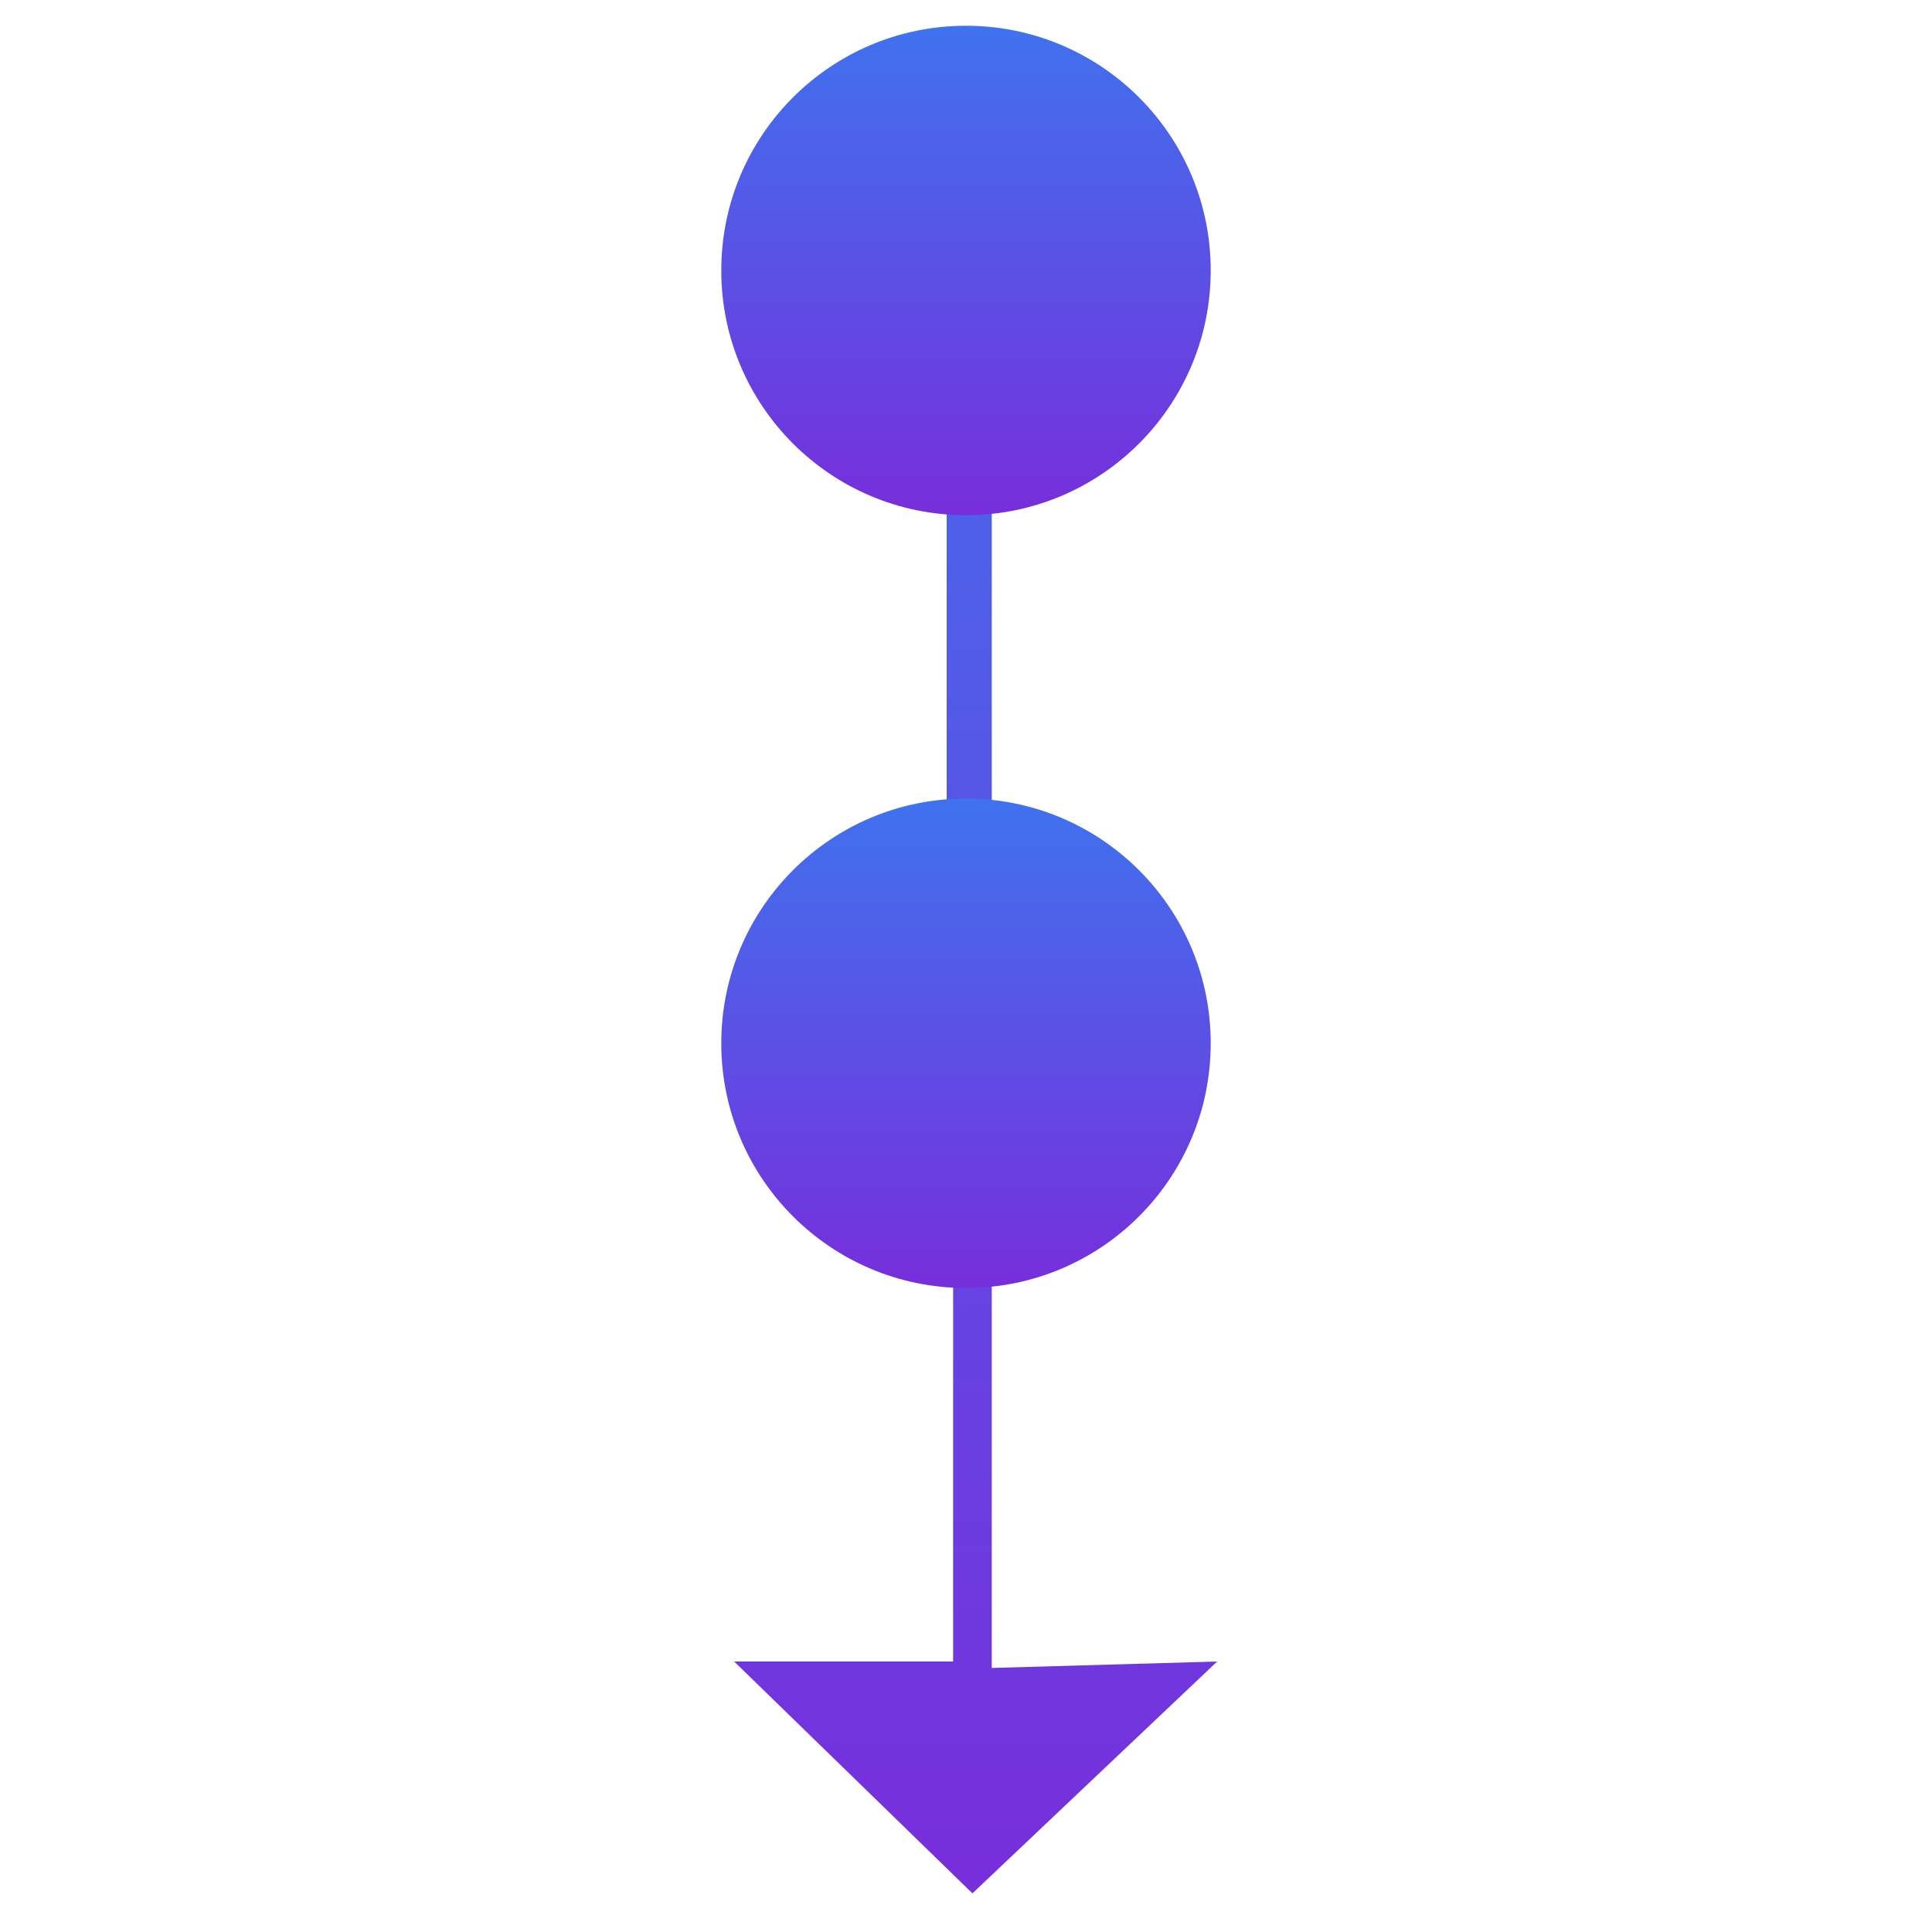
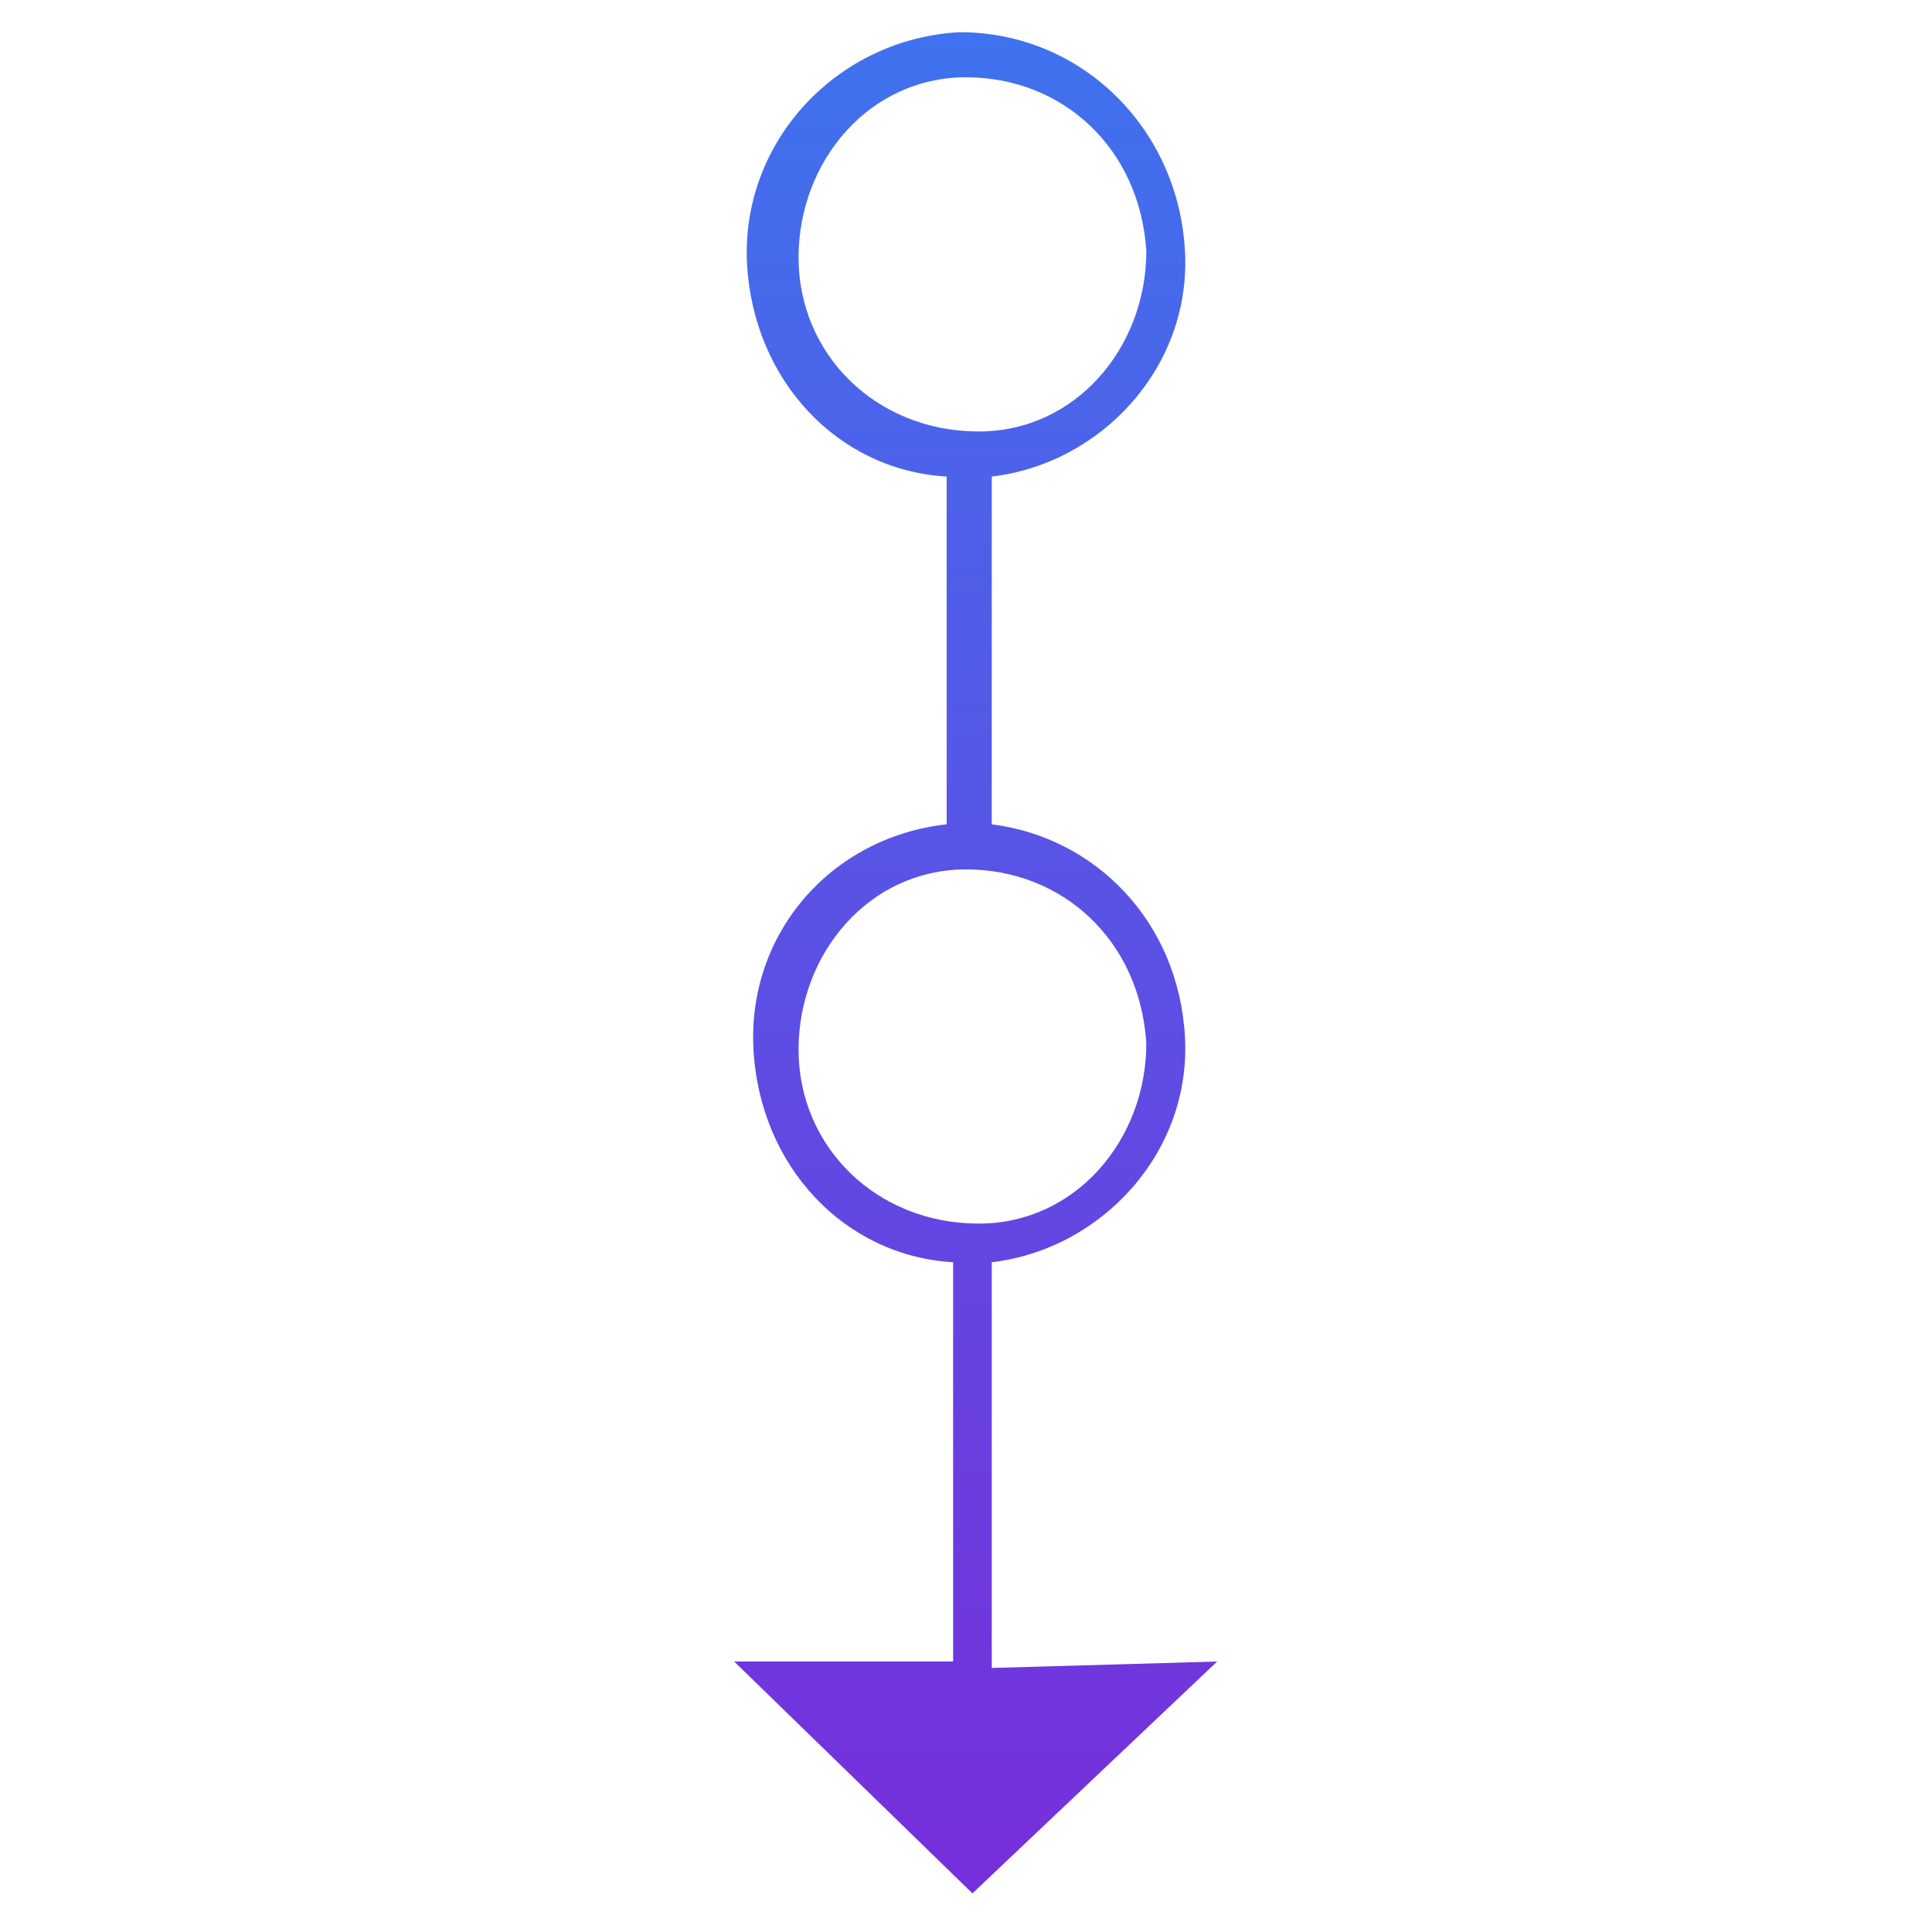
<svg xmlns="http://www.w3.org/2000/svg" width="30" height="30" viewBox="0 0 30 30" fill="none">
  <path d="M15.4 25.9V19.6C17.1 19.4 18.5 17.9 18.4 16.1C18.3 14.3 17 13 15.4 12.8V7.4C17.1 7.2 18.5 5.7 18.4 3.9C18.3 2 16.8 0.5 14.9 0.5C13 0.6 11.5 2.2 11.6 4.1C11.7 5.9 13 7.3 14.7 7.4V12.8C12.9 13 11.6 14.5 11.7 16.3C11.8 18.1 13.1 19.5 14.8 19.6V25.8H11.4L15.1 29.4L18.9 25.8L15.4 25.9ZM12.4 4C12.4 2.5 13.5 1.2 15 1.2C16.5 1.2 17.7 2.3 17.8 3.9C17.8 5.4 16.7 6.7 15.2 6.7C13.6 6.7 12.4 5.5 12.4 4ZM12.4 16.3C12.4 14.8 13.5 13.5 15 13.5C16.5 13.5 17.7 14.6 17.8 16.2C17.8 17.7 16.7 19 15.2 19C13.6 19 12.4 17.8 12.4 16.3Z" fill="url(#paint0_linear_2_53)" />
-   <path d="M15 8C17.099 8 18.8 6.299 18.8 4.2C18.8 2.101 17.099 0.4 15 0.4C12.901 0.4 11.2 2.101 11.2 4.2C11.2 6.299 12.901 8 15 8Z" fill="url(#paint1_linear_2_53)" />
-   <path d="M15 20C17.099 20 18.8 18.299 18.8 16.2C18.8 14.101 17.099 12.4 15 12.4C12.901 12.4 11.2 14.101 11.2 16.2C11.2 18.299 12.901 20 15 20Z" fill="url(#paint2_linear_2_53)" />
  <defs>
    <linearGradient id="paint0_linear_2_53" x1="15.15" y1="0.5" x2="15.15" y2="29.4" gradientUnits="userSpaceOnUse">
      <stop stop-color="#3F72EE" />
      <stop offset="1" stop-color="#772EDB" />
    </linearGradient>
    <linearGradient id="paint1_linear_2_53" x1="15" y1="0.4" x2="15" y2="8" gradientUnits="userSpaceOnUse">
      <stop stop-color="#3F72EE" />
      <stop offset="1" stop-color="#772EDB" />
    </linearGradient>
    <linearGradient id="paint2_linear_2_53" x1="15" y1="12.4" x2="15" y2="20" gradientUnits="userSpaceOnUse">
      <stop stop-color="#3F72EE" />
      <stop offset="1" stop-color="#772EDB" />
    </linearGradient>
  </defs>
</svg>